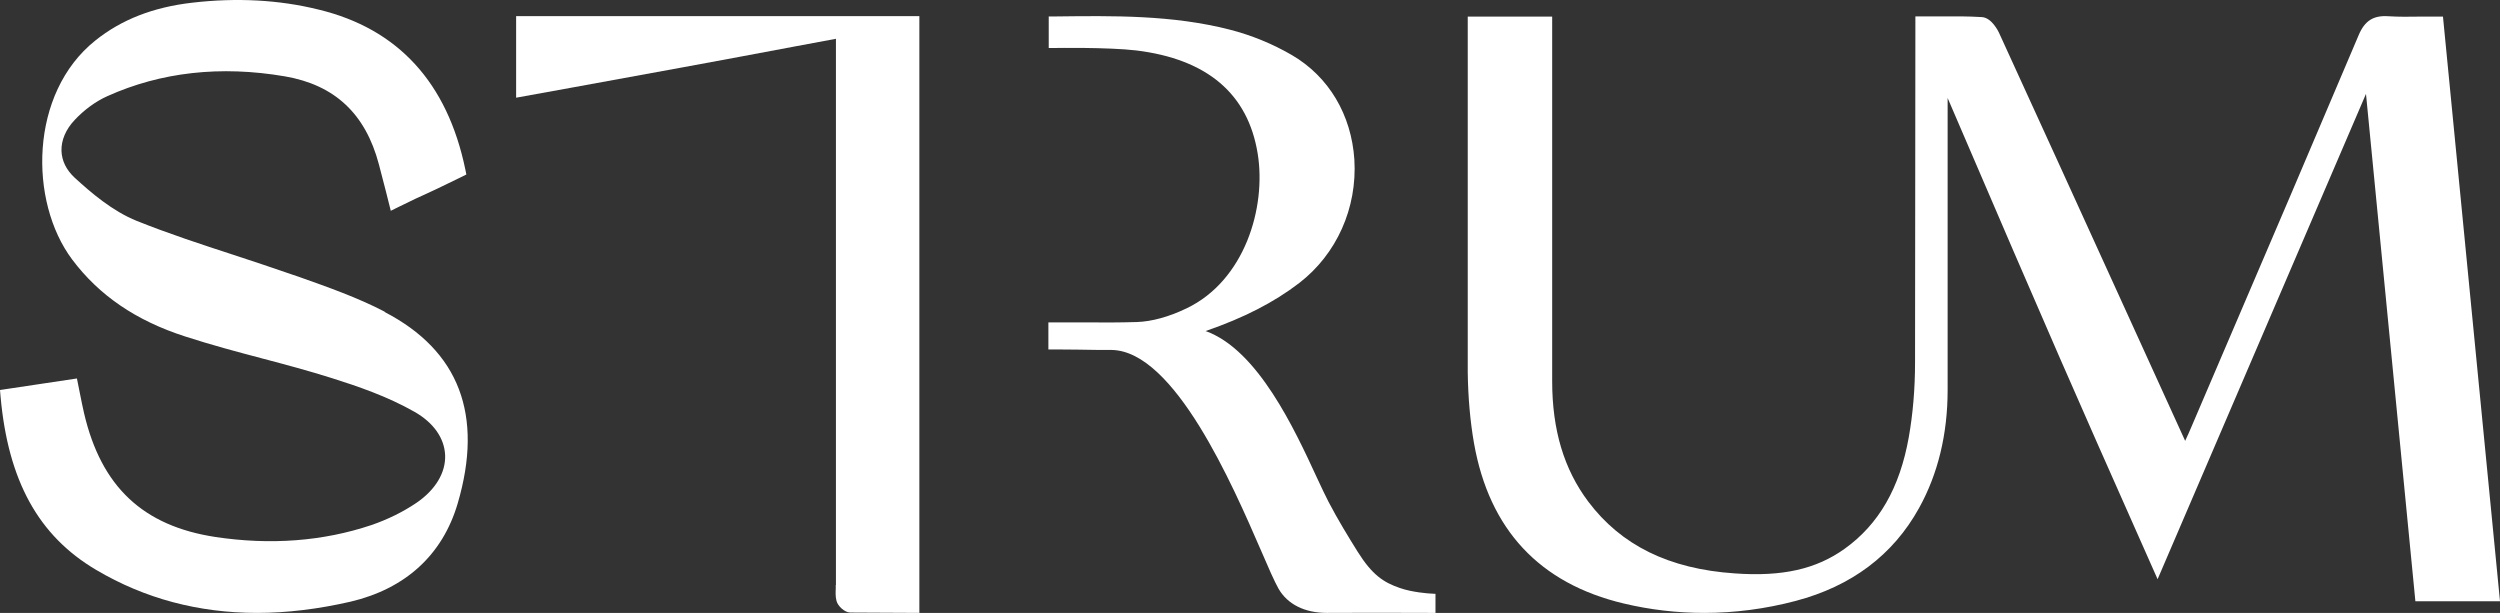
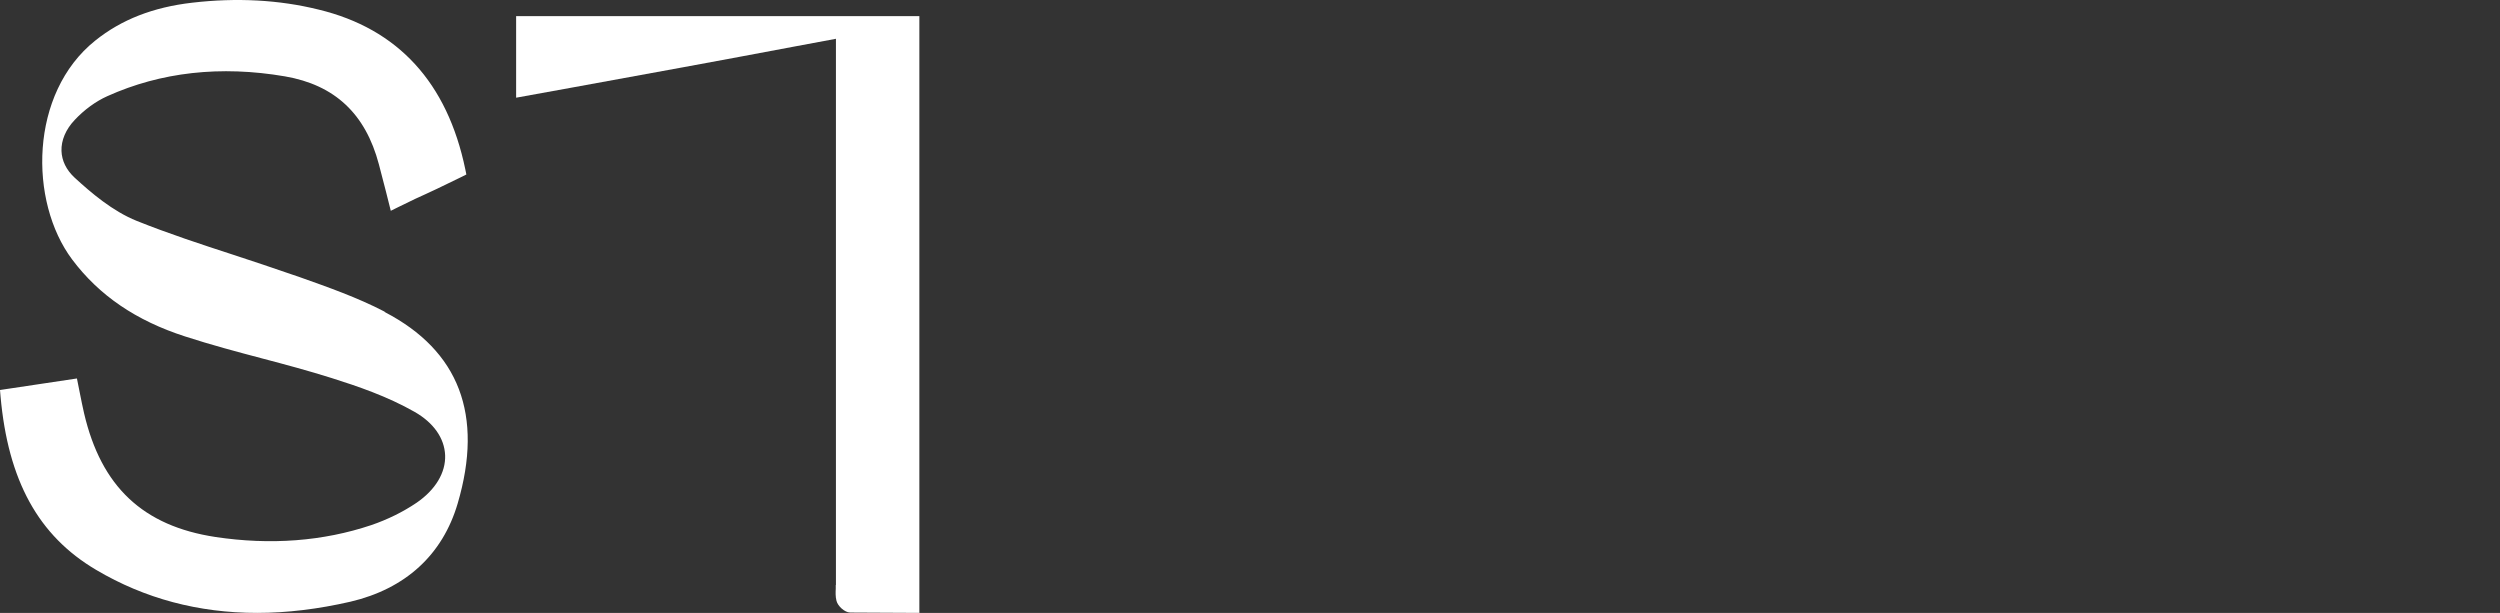
<svg xmlns="http://www.w3.org/2000/svg" width="155" height="38" viewBox="0 0 155 38" fill="none">
  <rect x="0" y="0" width="155" height="38" fill="#333333" stroke="none" />
  <g id="Group 86">
    <path id="Vector" d="M23.849 19.324C22.165 18.448 20.343 17.808 18.574 17.179L18.132 17.029C16.91 16.602 15.678 16.197 14.447 15.791C12.477 15.151 10.435 14.479 8.487 13.699C6.971 13.091 5.633 11.938 4.622 11.01C4.107 10.53 3.833 9.964 3.812 9.356C3.791 8.705 4.075 8.022 4.633 7.435C5.223 6.805 5.939 6.282 6.655 5.962C9.972 4.468 13.678 4.052 17.669 4.735C20.754 5.268 22.66 7.051 23.491 10.188C23.639 10.743 23.776 11.298 23.923 11.853L24.229 13.07L24.66 12.856C25.671 12.355 26.008 12.205 26.366 12.045C26.766 11.864 27.198 11.661 28.64 10.957L28.914 10.818L28.851 10.508C27.735 5.119 24.671 1.779 19.753 0.594C17.3 -0.014 14.668 -0.153 11.919 0.167C9.498 0.445 7.529 1.213 5.907 2.515C1.822 5.781 1.78 12.493 4.475 16.09C6.149 18.32 8.434 19.879 11.477 20.86C13.057 21.373 14.689 21.81 16.268 22.227C17.69 22.6 19.153 22.995 20.575 23.443C22.165 23.945 24.018 24.574 25.703 25.535C26.882 26.207 27.556 27.168 27.598 28.224C27.64 29.302 26.998 30.369 25.829 31.17C24.997 31.735 24.018 32.216 23.018 32.557C20.027 33.56 16.774 33.806 13.362 33.294C8.866 32.611 6.276 30.177 5.212 25.62C5.117 25.225 5.044 24.82 4.959 24.414L4.77 23.465L0 24.18L0.032 24.553C0.495 29.793 2.38 33.219 5.96 35.332C8.971 37.114 12.309 38 15.942 38C17.795 38 19.722 37.765 21.723 37.306C25.134 36.506 27.44 34.404 28.377 31.212C29.988 25.738 28.472 21.746 23.849 19.345V19.324Z" fill="white" />
-     <path id="Vector_2" d="M89 38V36.818L88.625 36.796C88.625 36.796 87.563 36.732 86.78 36.452C85.783 36.108 85.075 35.646 84.174 34.206C83.617 33.314 82.963 32.25 82.373 31.122C82.18 30.746 81.933 30.23 81.654 29.628C80.26 26.608 77.987 21.686 74.748 20.525C77.139 19.698 78.995 18.741 80.55 17.548C82.877 15.754 84.153 12.895 83.971 9.897C83.788 7.113 82.383 4.749 80.099 3.416C78.92 2.728 77.59 2.18 76.239 1.836C72.678 0.923 69 0.977 65.418 1.02H65.021V2.975H65.429C65.429 2.975 68.7 2.922 70.437 3.126C74.844 3.663 77.375 5.813 77.976 9.52C78.523 12.884 77.161 17.398 73.568 19.117C72.475 19.644 71.413 19.934 70.491 19.966C69.418 19.999 68.324 19.999 67.231 19.988C66.63 19.988 66.019 19.988 65.397 19.988H65V21.665H65.397C66.362 21.665 67.273 21.686 68.163 21.697H68.925C72.828 21.761 76.432 30.101 78.169 34.099C78.641 35.195 79.016 36.055 79.273 36.506C79.831 37.473 80.903 38 82.265 38H82.298C84.121 37.989 86.287 37.989 88.582 38H88.989H89Z" fill="white" />
-     <path id="Vector_3" d="M151.464 1.029H151.098C150.765 1.029 150.432 1.029 150.109 1.029C149.4 1.039 148.733 1.05 148.078 1.007C147.153 0.944 146.616 1.283 146.239 2.174C143.445 8.769 140.628 15.363 137.801 21.948L135.877 26.443C135.759 26.729 135.63 27.016 135.48 27.334L131.331 18.226C128.869 12.819 126.407 7.422 123.935 2.025C123.914 1.983 123.505 1.103 122.882 1.06C122.011 1.007 121.119 1.007 120.345 1.018H118.754V1.421C118.754 2.121 118.733 22.478 118.733 22.478C118.733 24.142 118.593 25.701 118.346 27.101C117.787 30.25 116.486 32.508 114.368 34.024C112.606 35.286 110.51 35.763 107.554 35.551C103.48 35.275 100.513 33.812 98.471 31.098C96.966 29.094 96.235 26.655 96.235 23.634V1.029H91V23.093C91.022 24.641 91.15 26.114 91.387 27.472C92.333 32.837 95.45 36.176 100.674 37.417C102.319 37.809 103.985 38 105.662 38C107.543 38 109.445 37.756 111.327 37.258C114.788 36.346 117.367 34.416 118.98 31.501C120.151 29.391 120.753 26.92 120.753 24.185C120.753 19.827 120.753 12.681 120.753 7.539V6.076C127.375 21.502 128.729 24.556 132.491 33.027L133.771 35.911L146.691 5.821L149.754 37.279H155L151.464 1.029Z" fill="white" />
    <path id="Vector_4" d="M51.817 36.271V36.498C51.806 36.725 51.795 36.984 51.86 37.244C51.935 37.568 52.366 37.978 52.722 37.978L57 38V1H32V6.057L35.459 5.43C37.787 5.009 40.082 4.588 42.377 4.166C44.683 3.745 46.978 3.312 49.338 2.869L51.828 2.405V36.271H51.817Z" fill="white" />
  </g>
</svg>